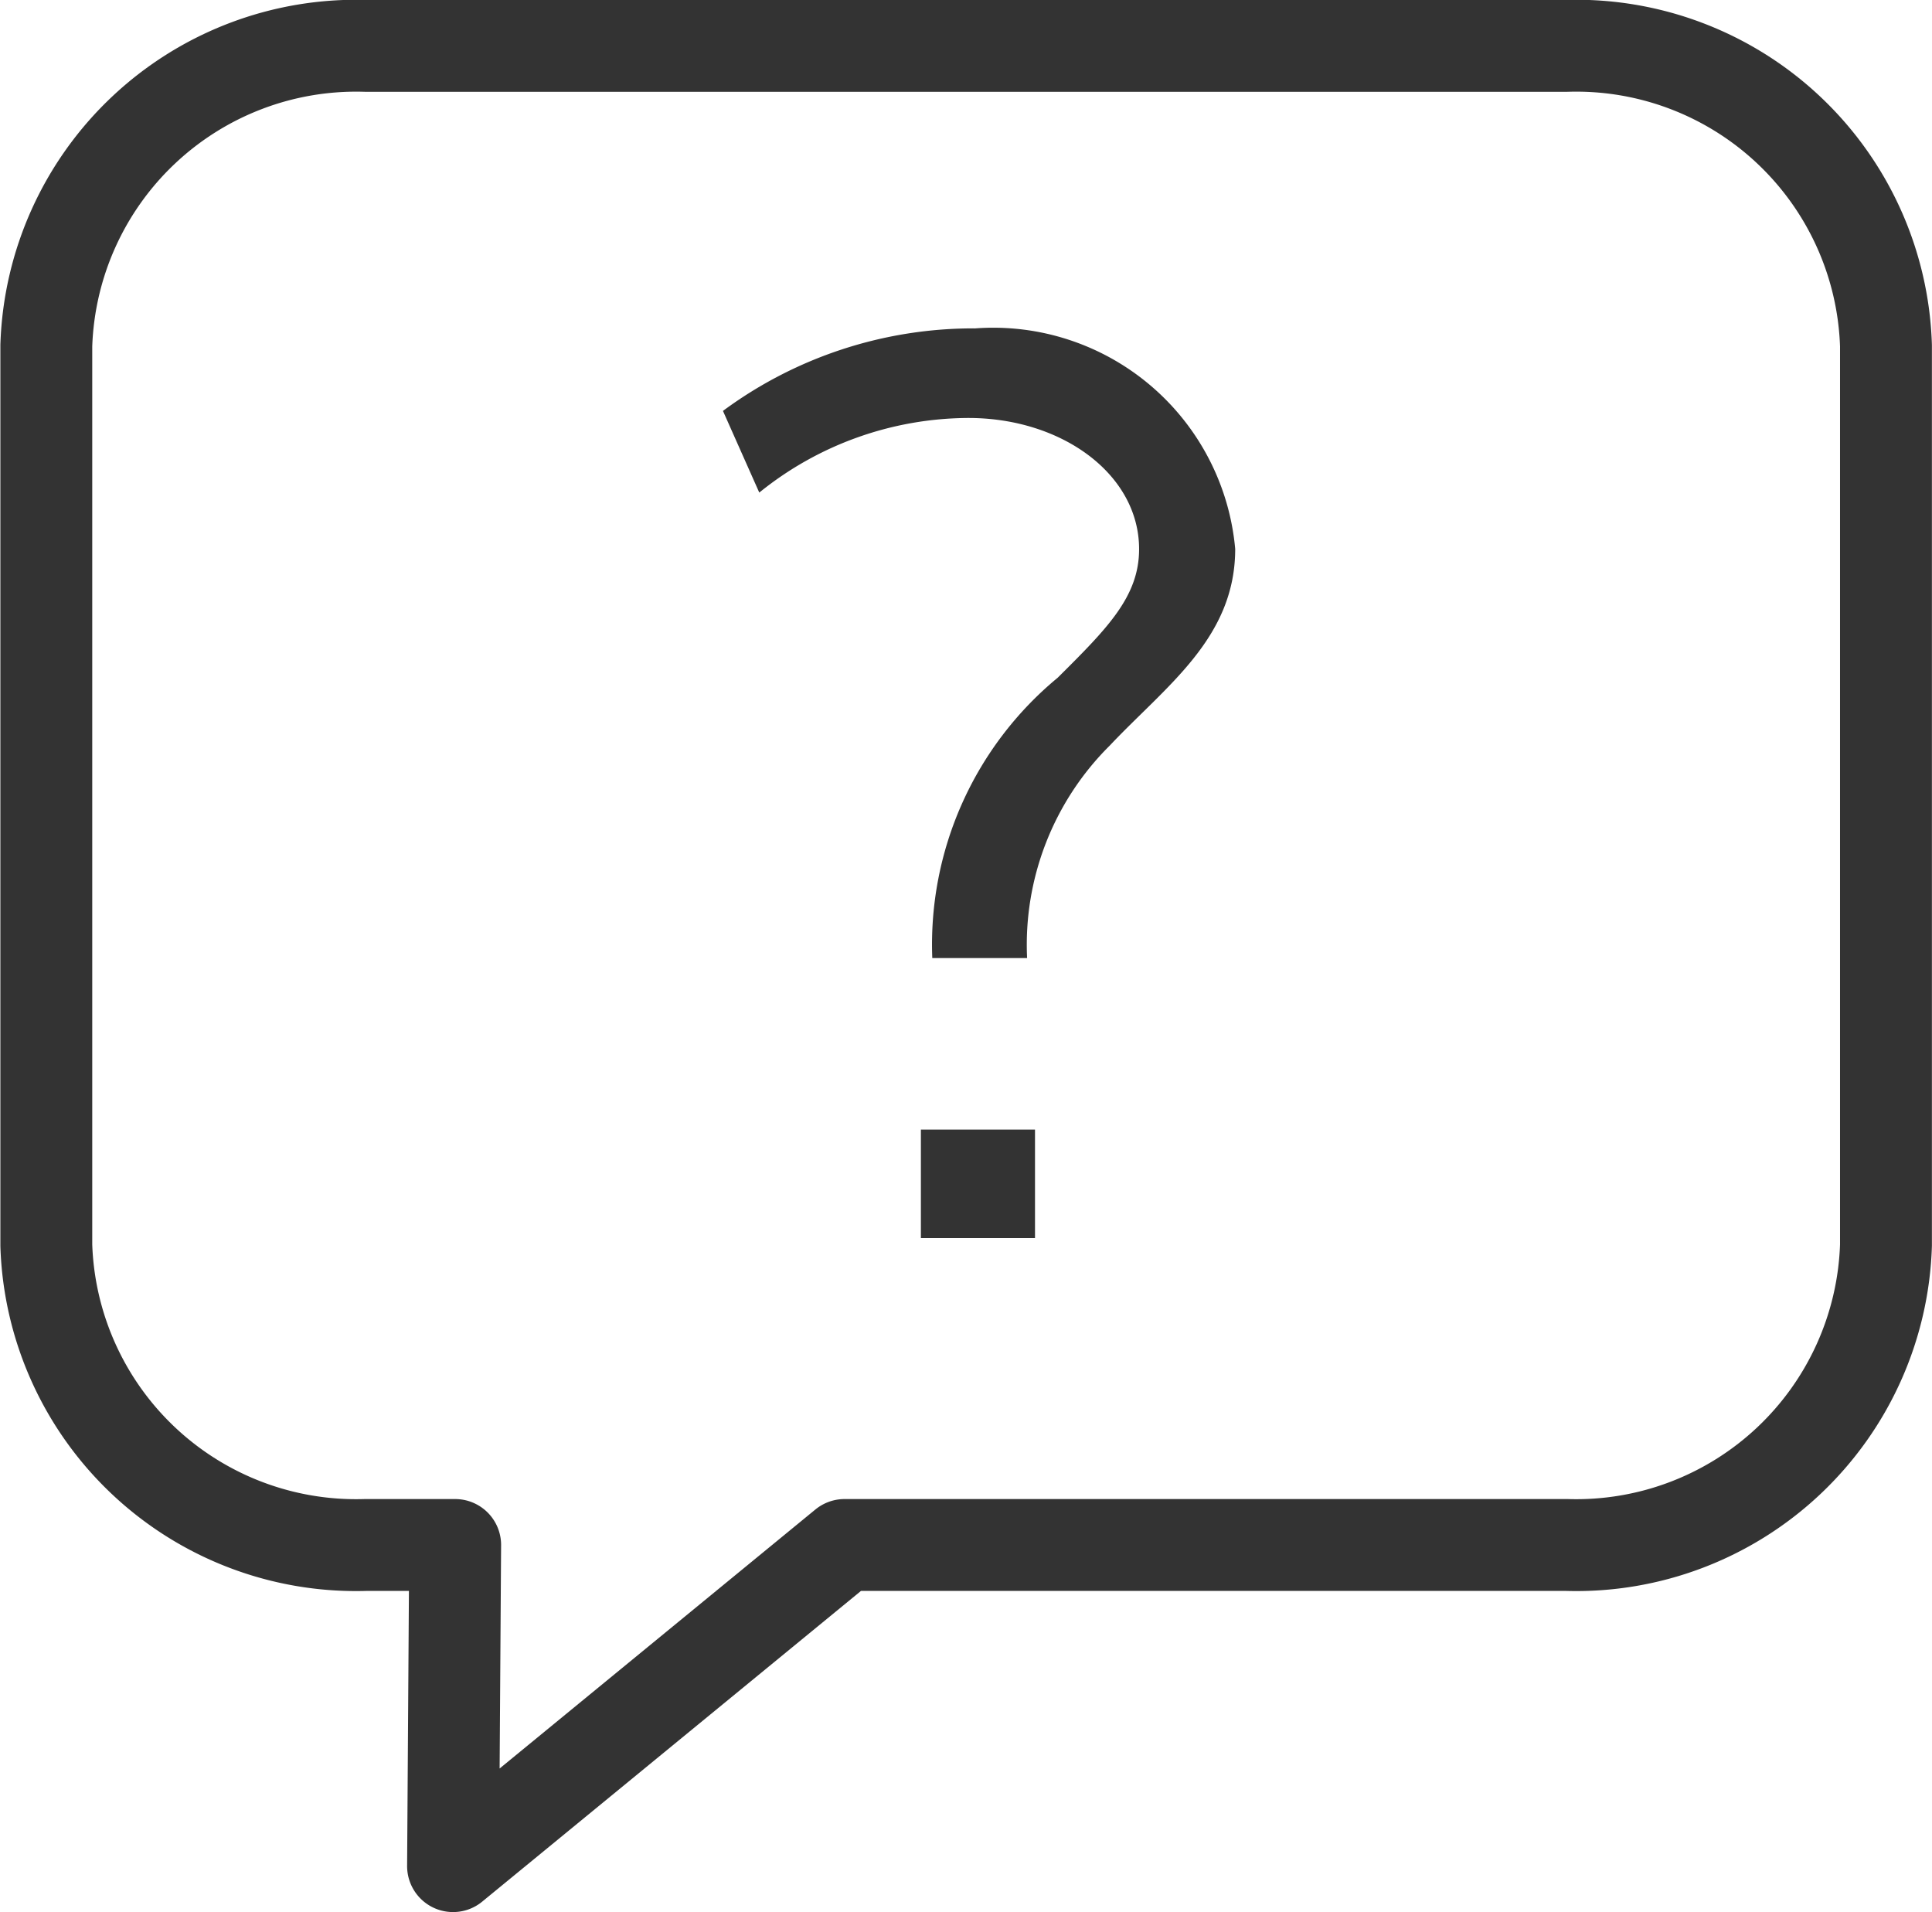
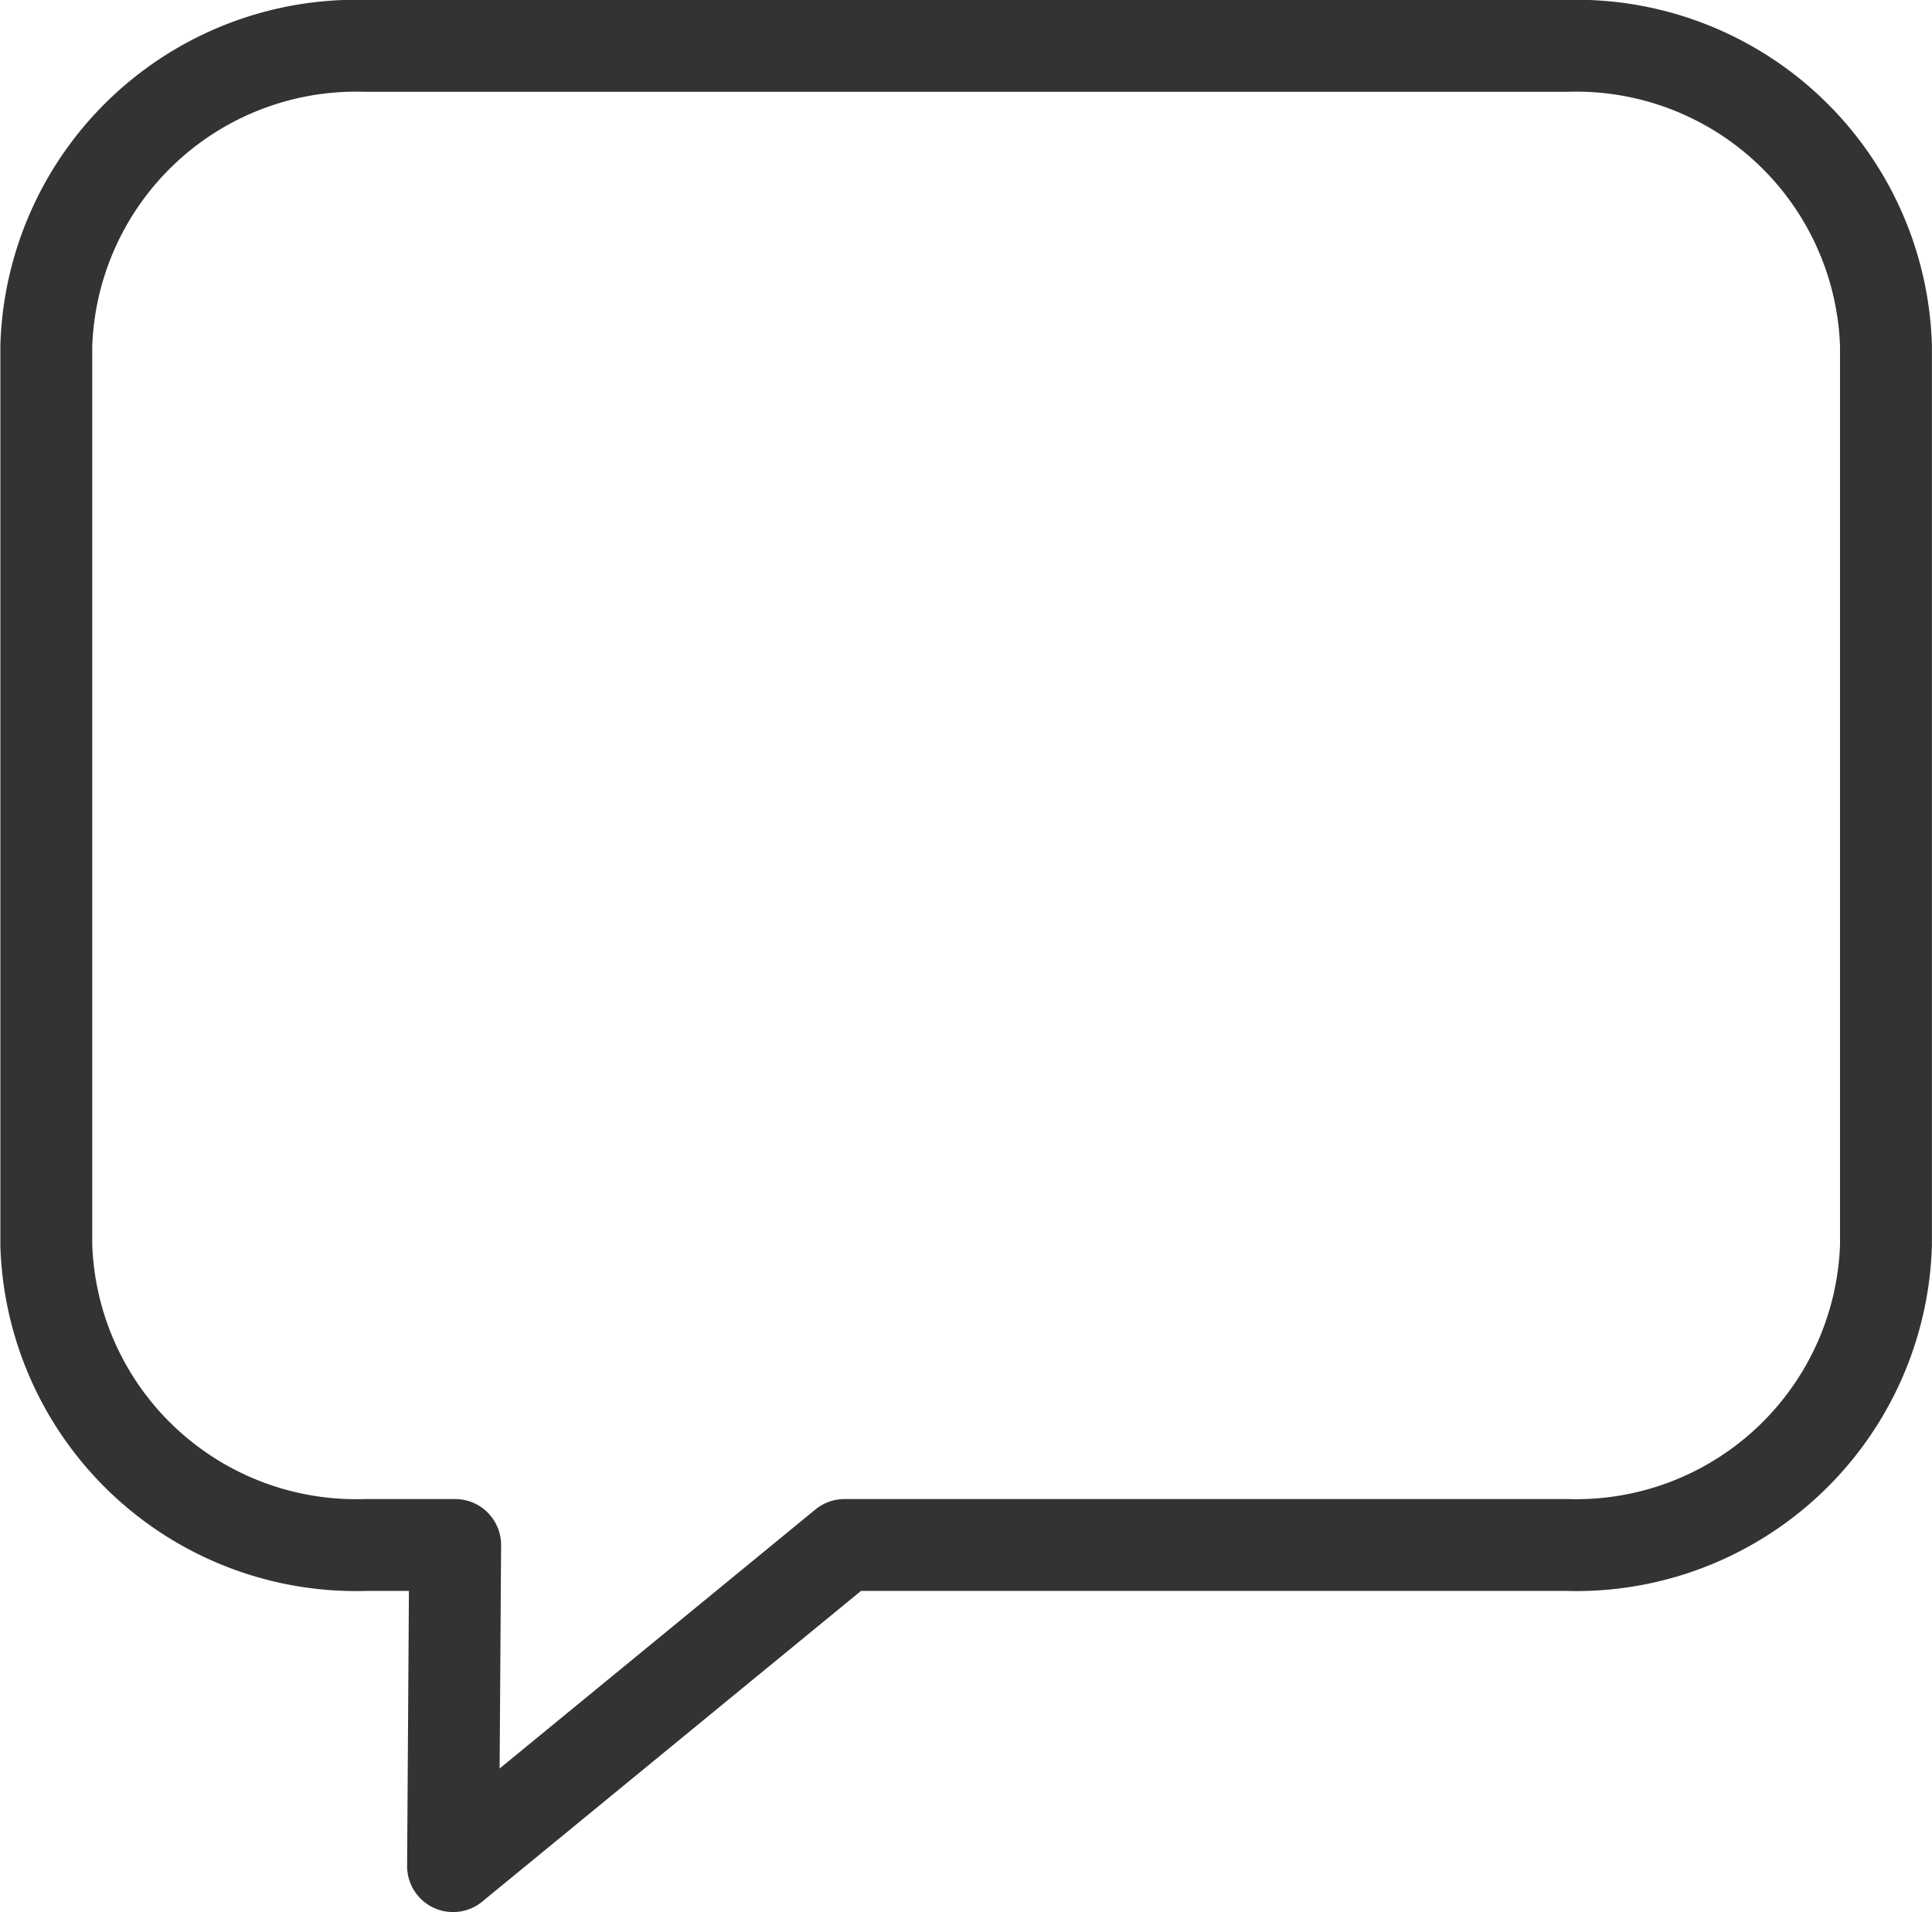
<svg xmlns="http://www.w3.org/2000/svg" width="21.028" height="20.811" viewBox="0 0 21.028 20.811">
  <g id="icon-question" transform="translate(-1528.201 -9.761)">
    <path id="パス_2" data-name="パス 2" d="M538.079,1538.234l-.023,3.495,4.261-3.495h7.864a3.373,3.373,0,0,0,3.471-3.263v-9.79a3.373,3.373,0,0,0-3.471-3.263H537.1a3.374,3.374,0,0,0-3.471,3.263v9.79a3.373,3.373,0,0,0,3.471,3.263Z" transform="translate(995.076 -1511.658)" fill="none" stroke="#333" stroke-linecap="round" stroke-linejoin="round" stroke-miterlimit="1" stroke-width="1" fill-rule="evenodd" />
    <g id="グループ_6" data-name="グループ 6" transform="translate(1536.071 13.334)">
-       <path id="パス_3" data-name="パス 3" d="M20.064-249.465h1.242v-1.181H20.064Zm-2.153-9,.394.886a3.639,3.639,0,0,1,2.276-.812c1.021,0,1.858.615,1.858,1.427,0,.517-.344.861-.886,1.4a3.766,3.766,0,0,0-1.365,3.051H21.22a3.055,3.055,0,0,1,.9-2.313c.615-.652,1.365-1.169,1.365-2.14a2.644,2.644,0,0,0-2.829-2.4A4.585,4.585,0,0,0,17.911-258.469Z" transform="translate(-17.911 259.367)" fill="#333" />
-     </g>
+       </g>
  </g>
</svg>